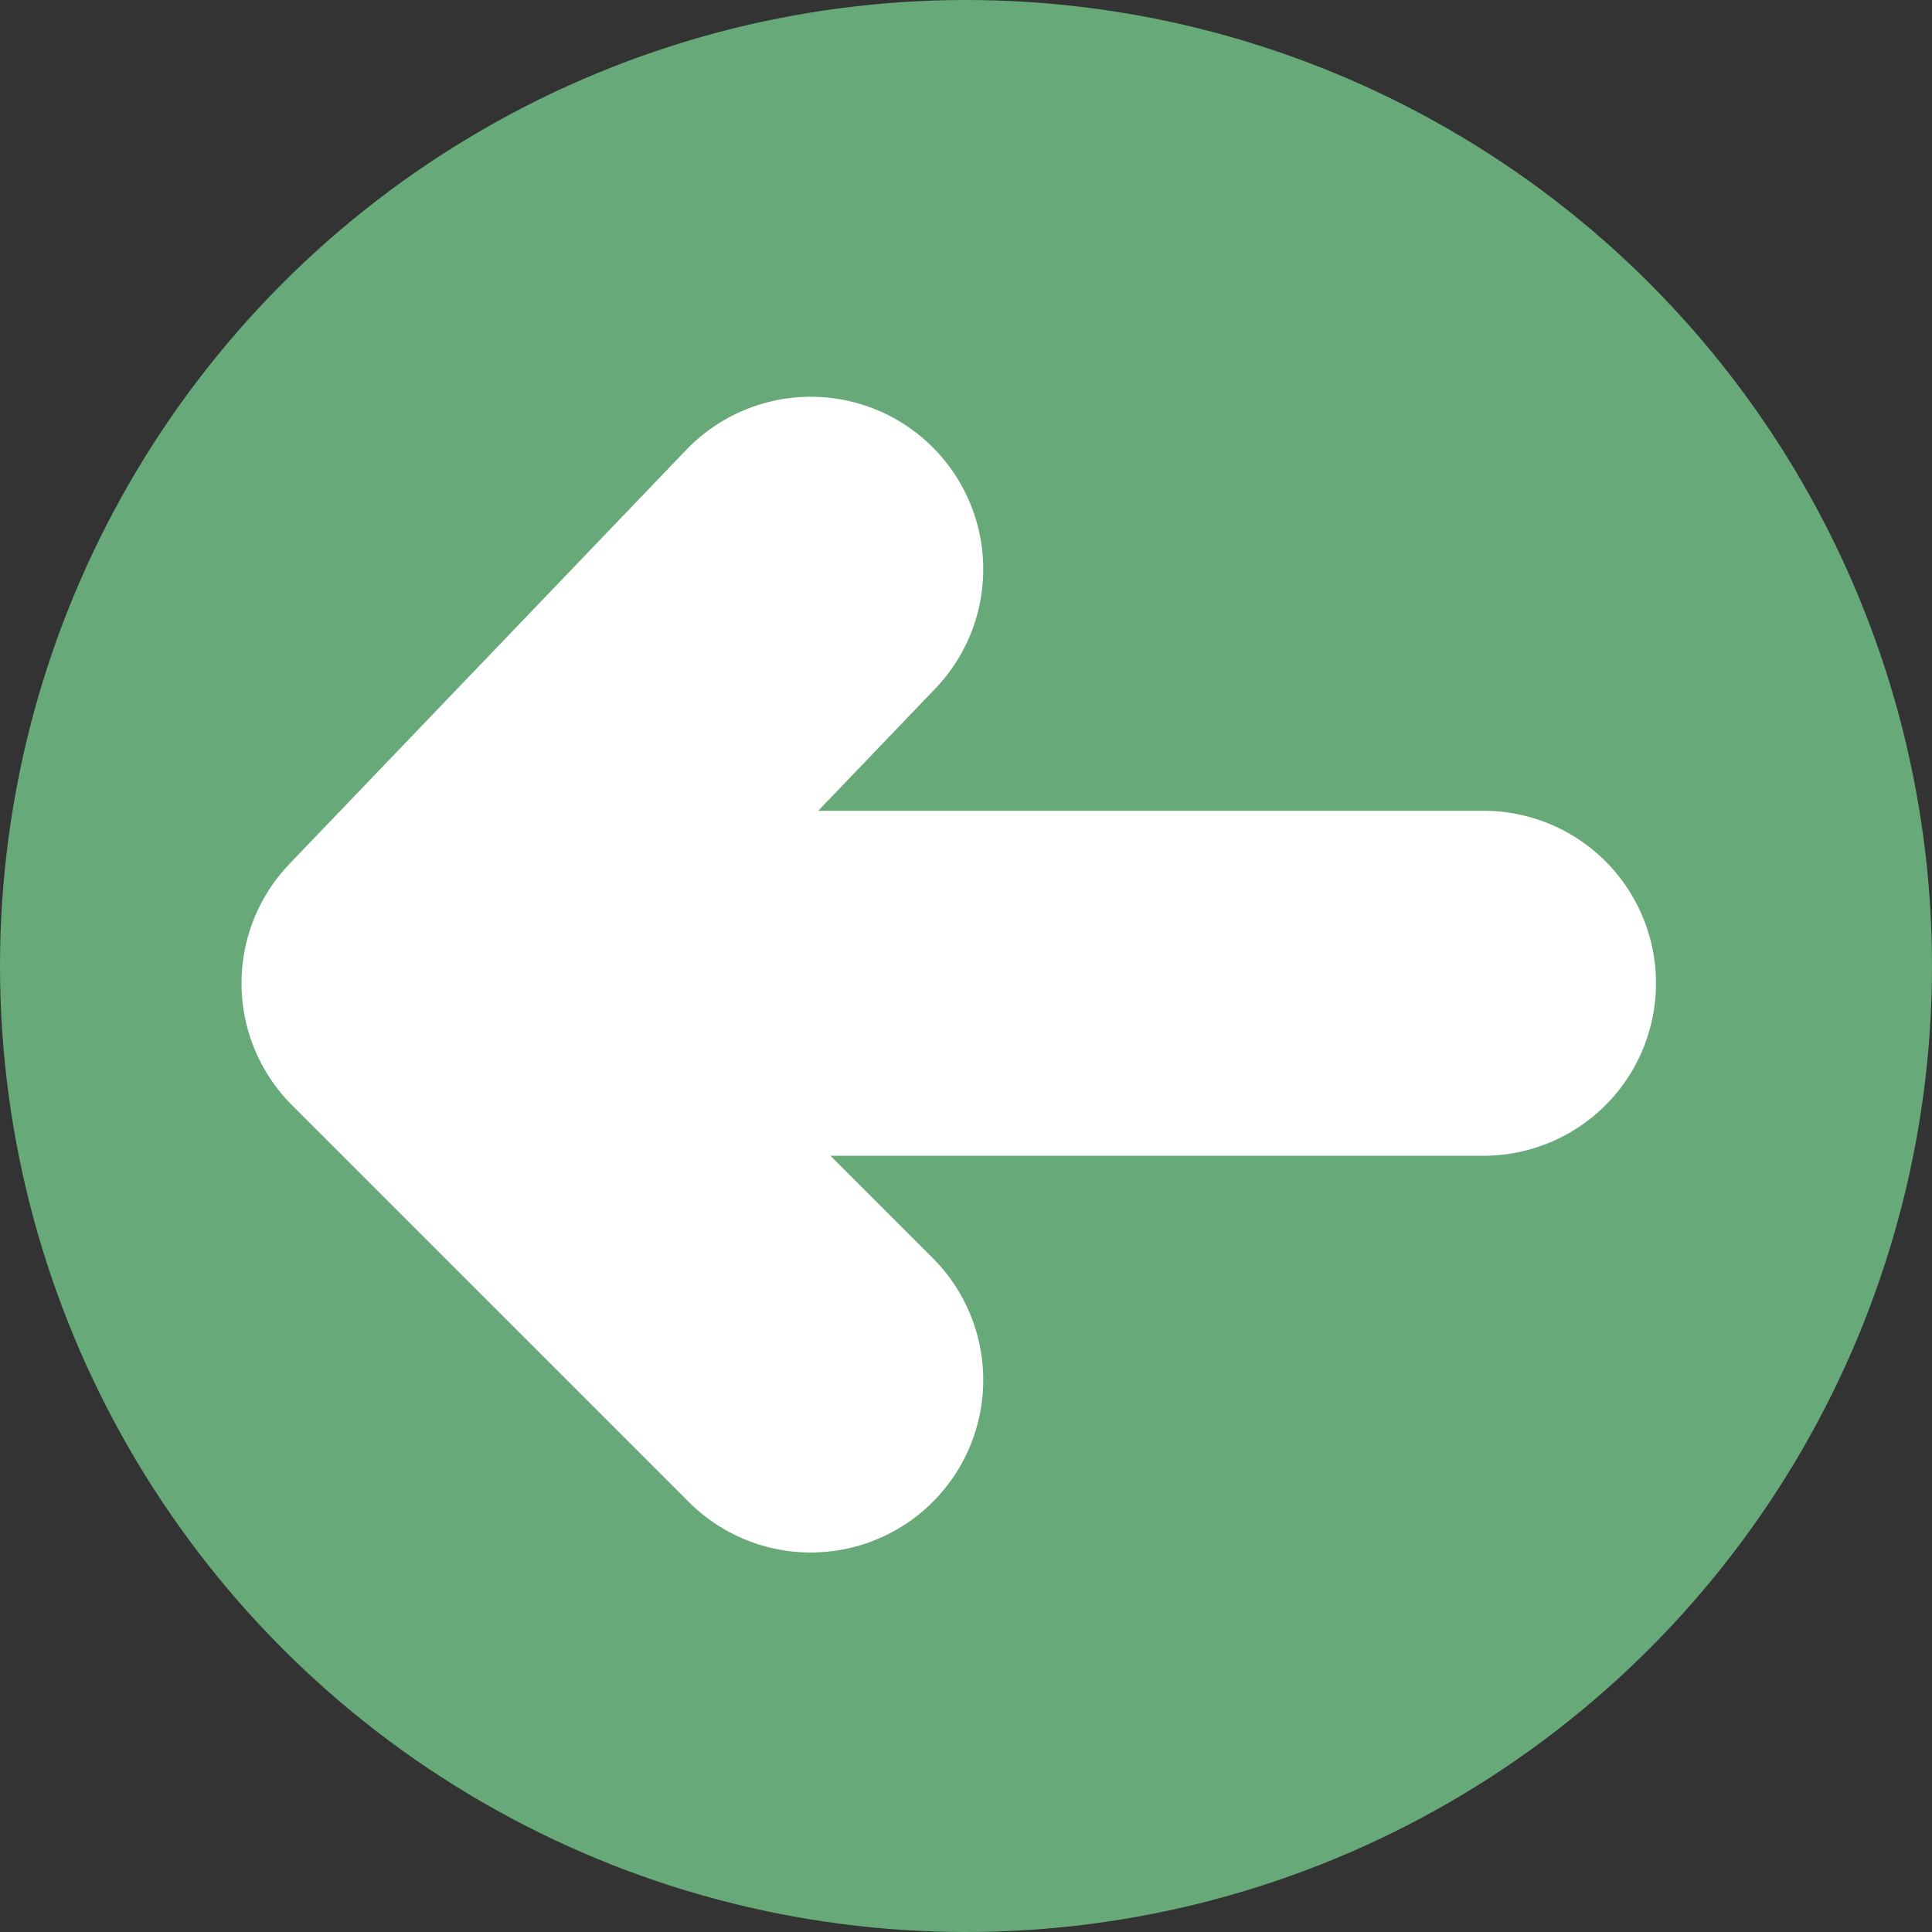
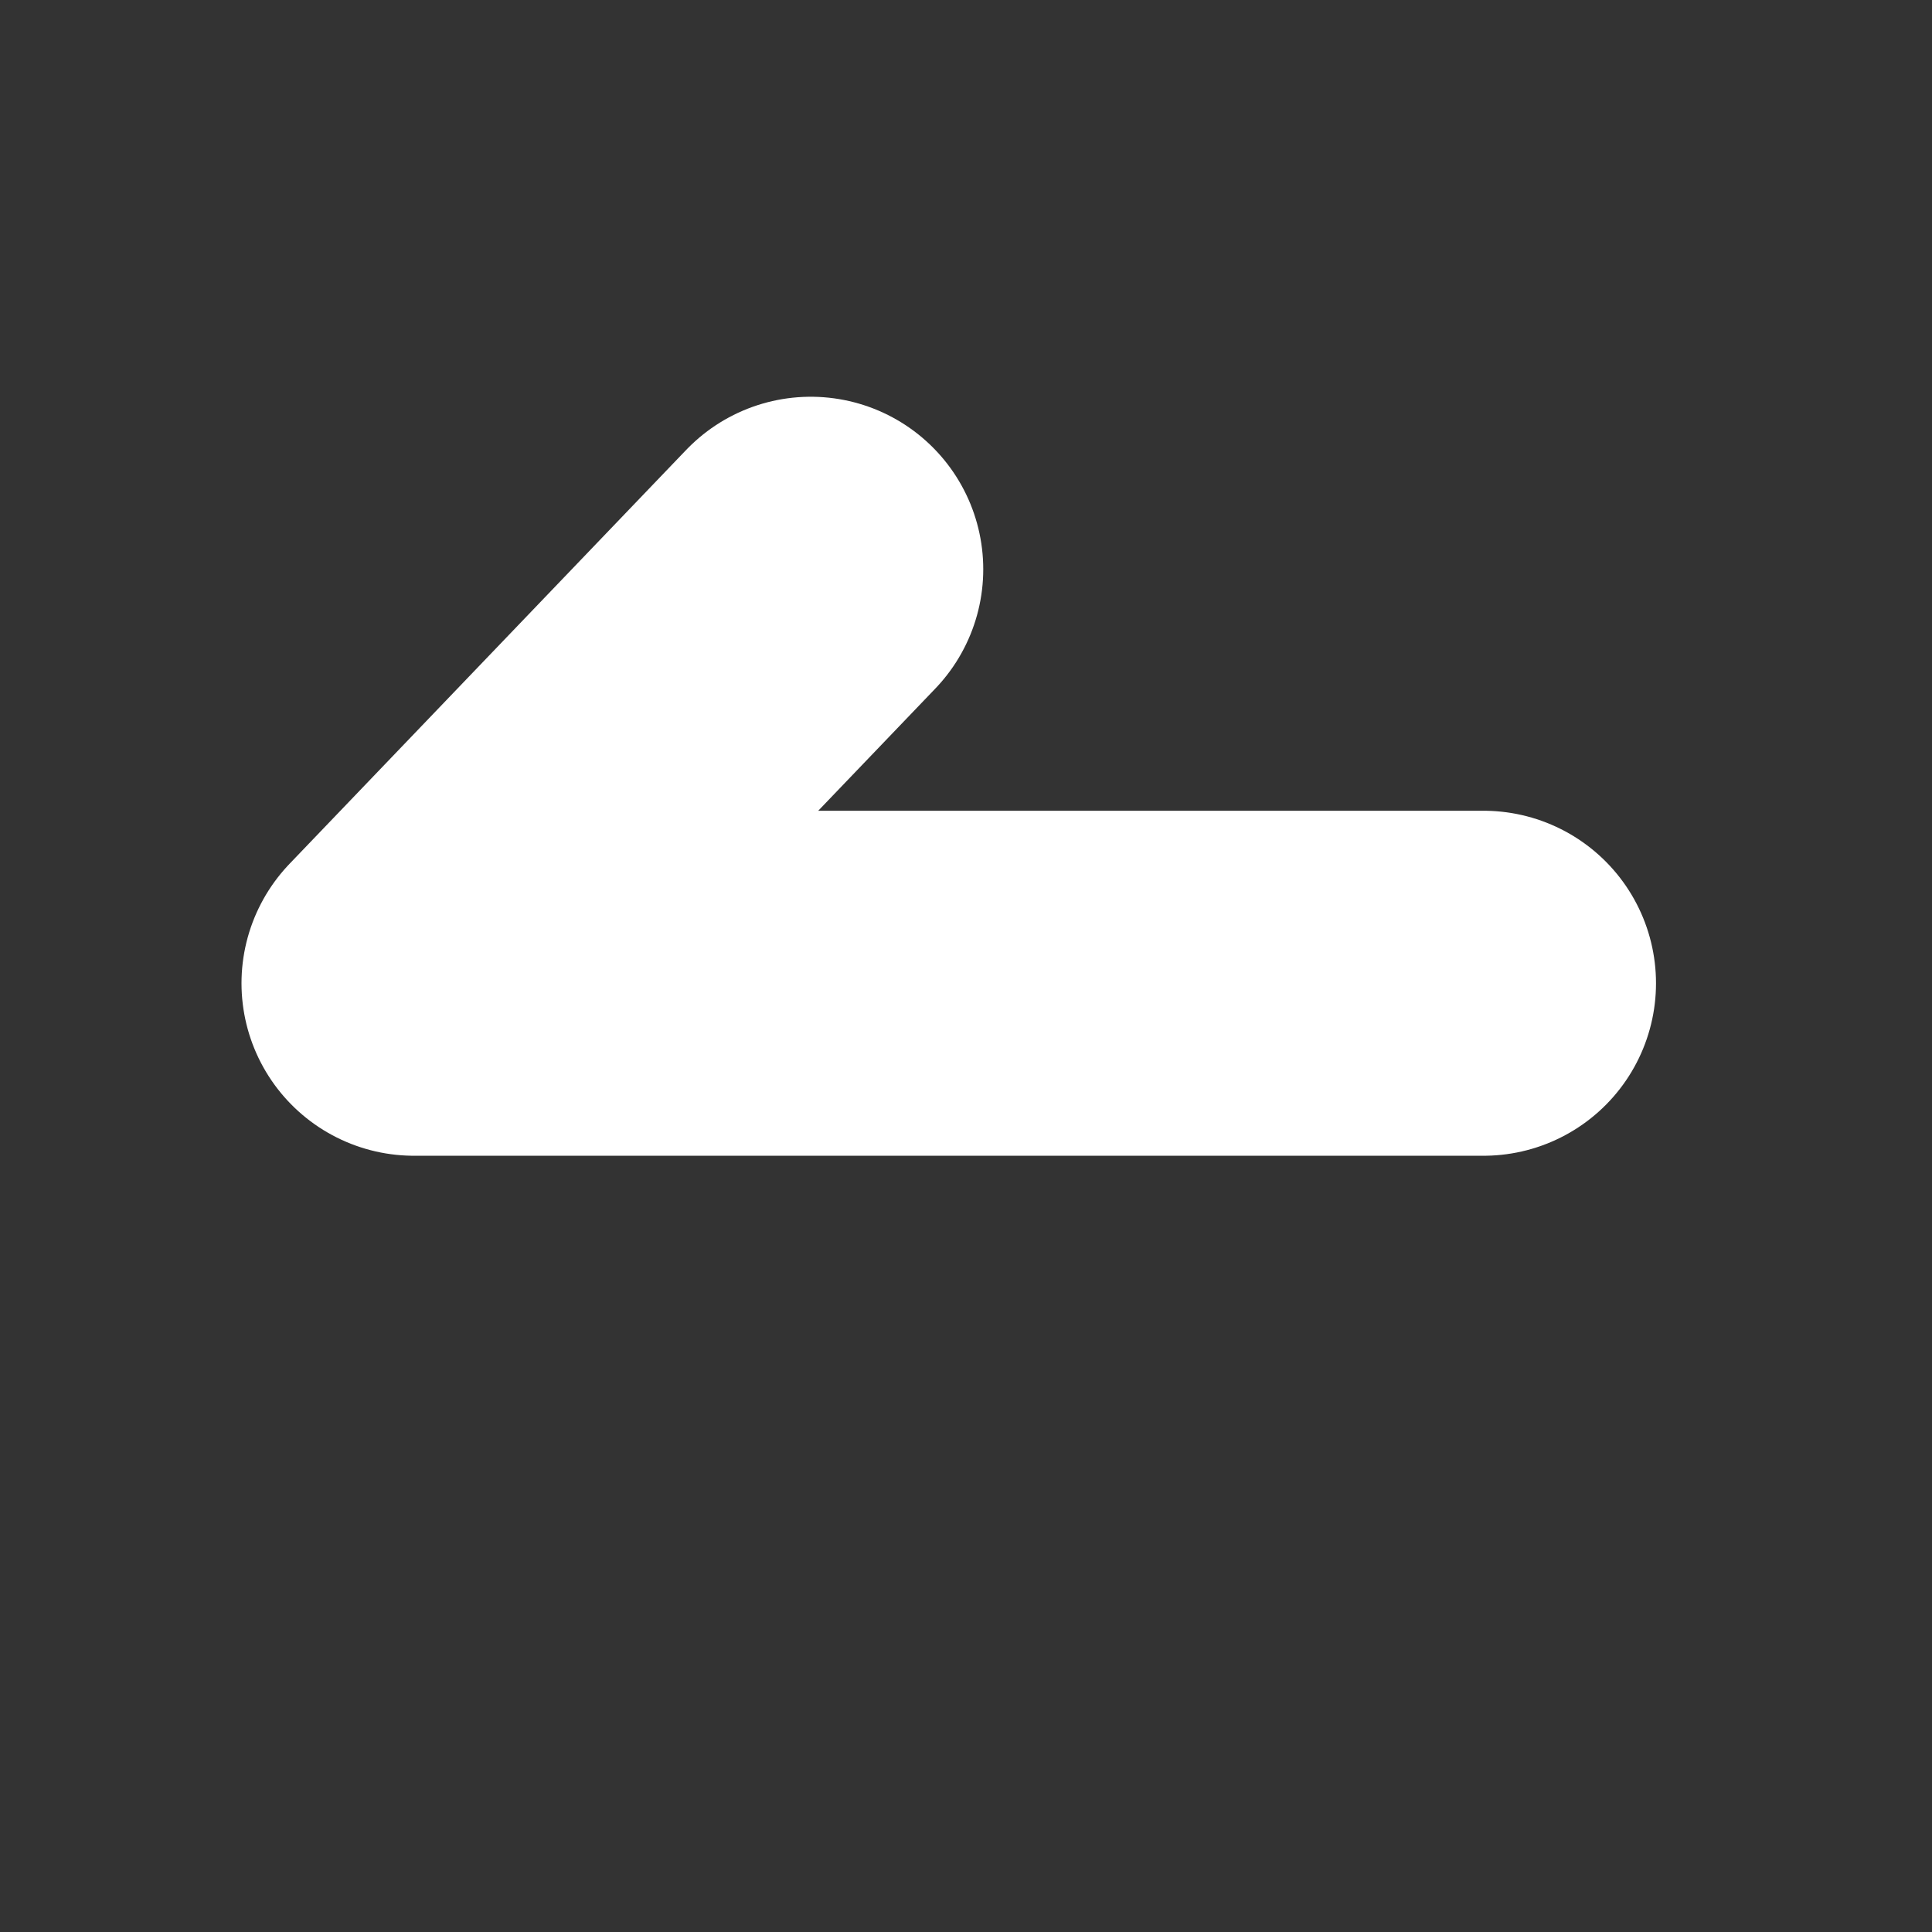
<svg xmlns="http://www.w3.org/2000/svg" width="56" height="56" viewBox="0 0 56 56" fill="none">
  <rect x="0" y="0" width="56" height="56" fill="#333333" stroke="none" />
  <desc>
			Created with Pixso.
	</desc>
  <defs />
-   <circle id="Ellipse 3" r="28" transform="matrix(-1 -8.74228e-08 8.74228e-08 -1 28 28)" fill="#67A979" fill-opacity="1" />
-   <path id="Vector 8" d="M43 28.5L12 28.5M23.5 40L12 28.5L23.5 16.5" stroke="#FFFFFF" stroke-opacity="1" stroke-width="10" stroke-linejoin="round" stroke-linecap="round" />
+   <path id="Vector 8" d="M43 28.5L12 28.5L12 28.5L23.5 16.5" stroke="#FFFFFF" stroke-opacity="1" stroke-width="10" stroke-linejoin="round" stroke-linecap="round" />
</svg>